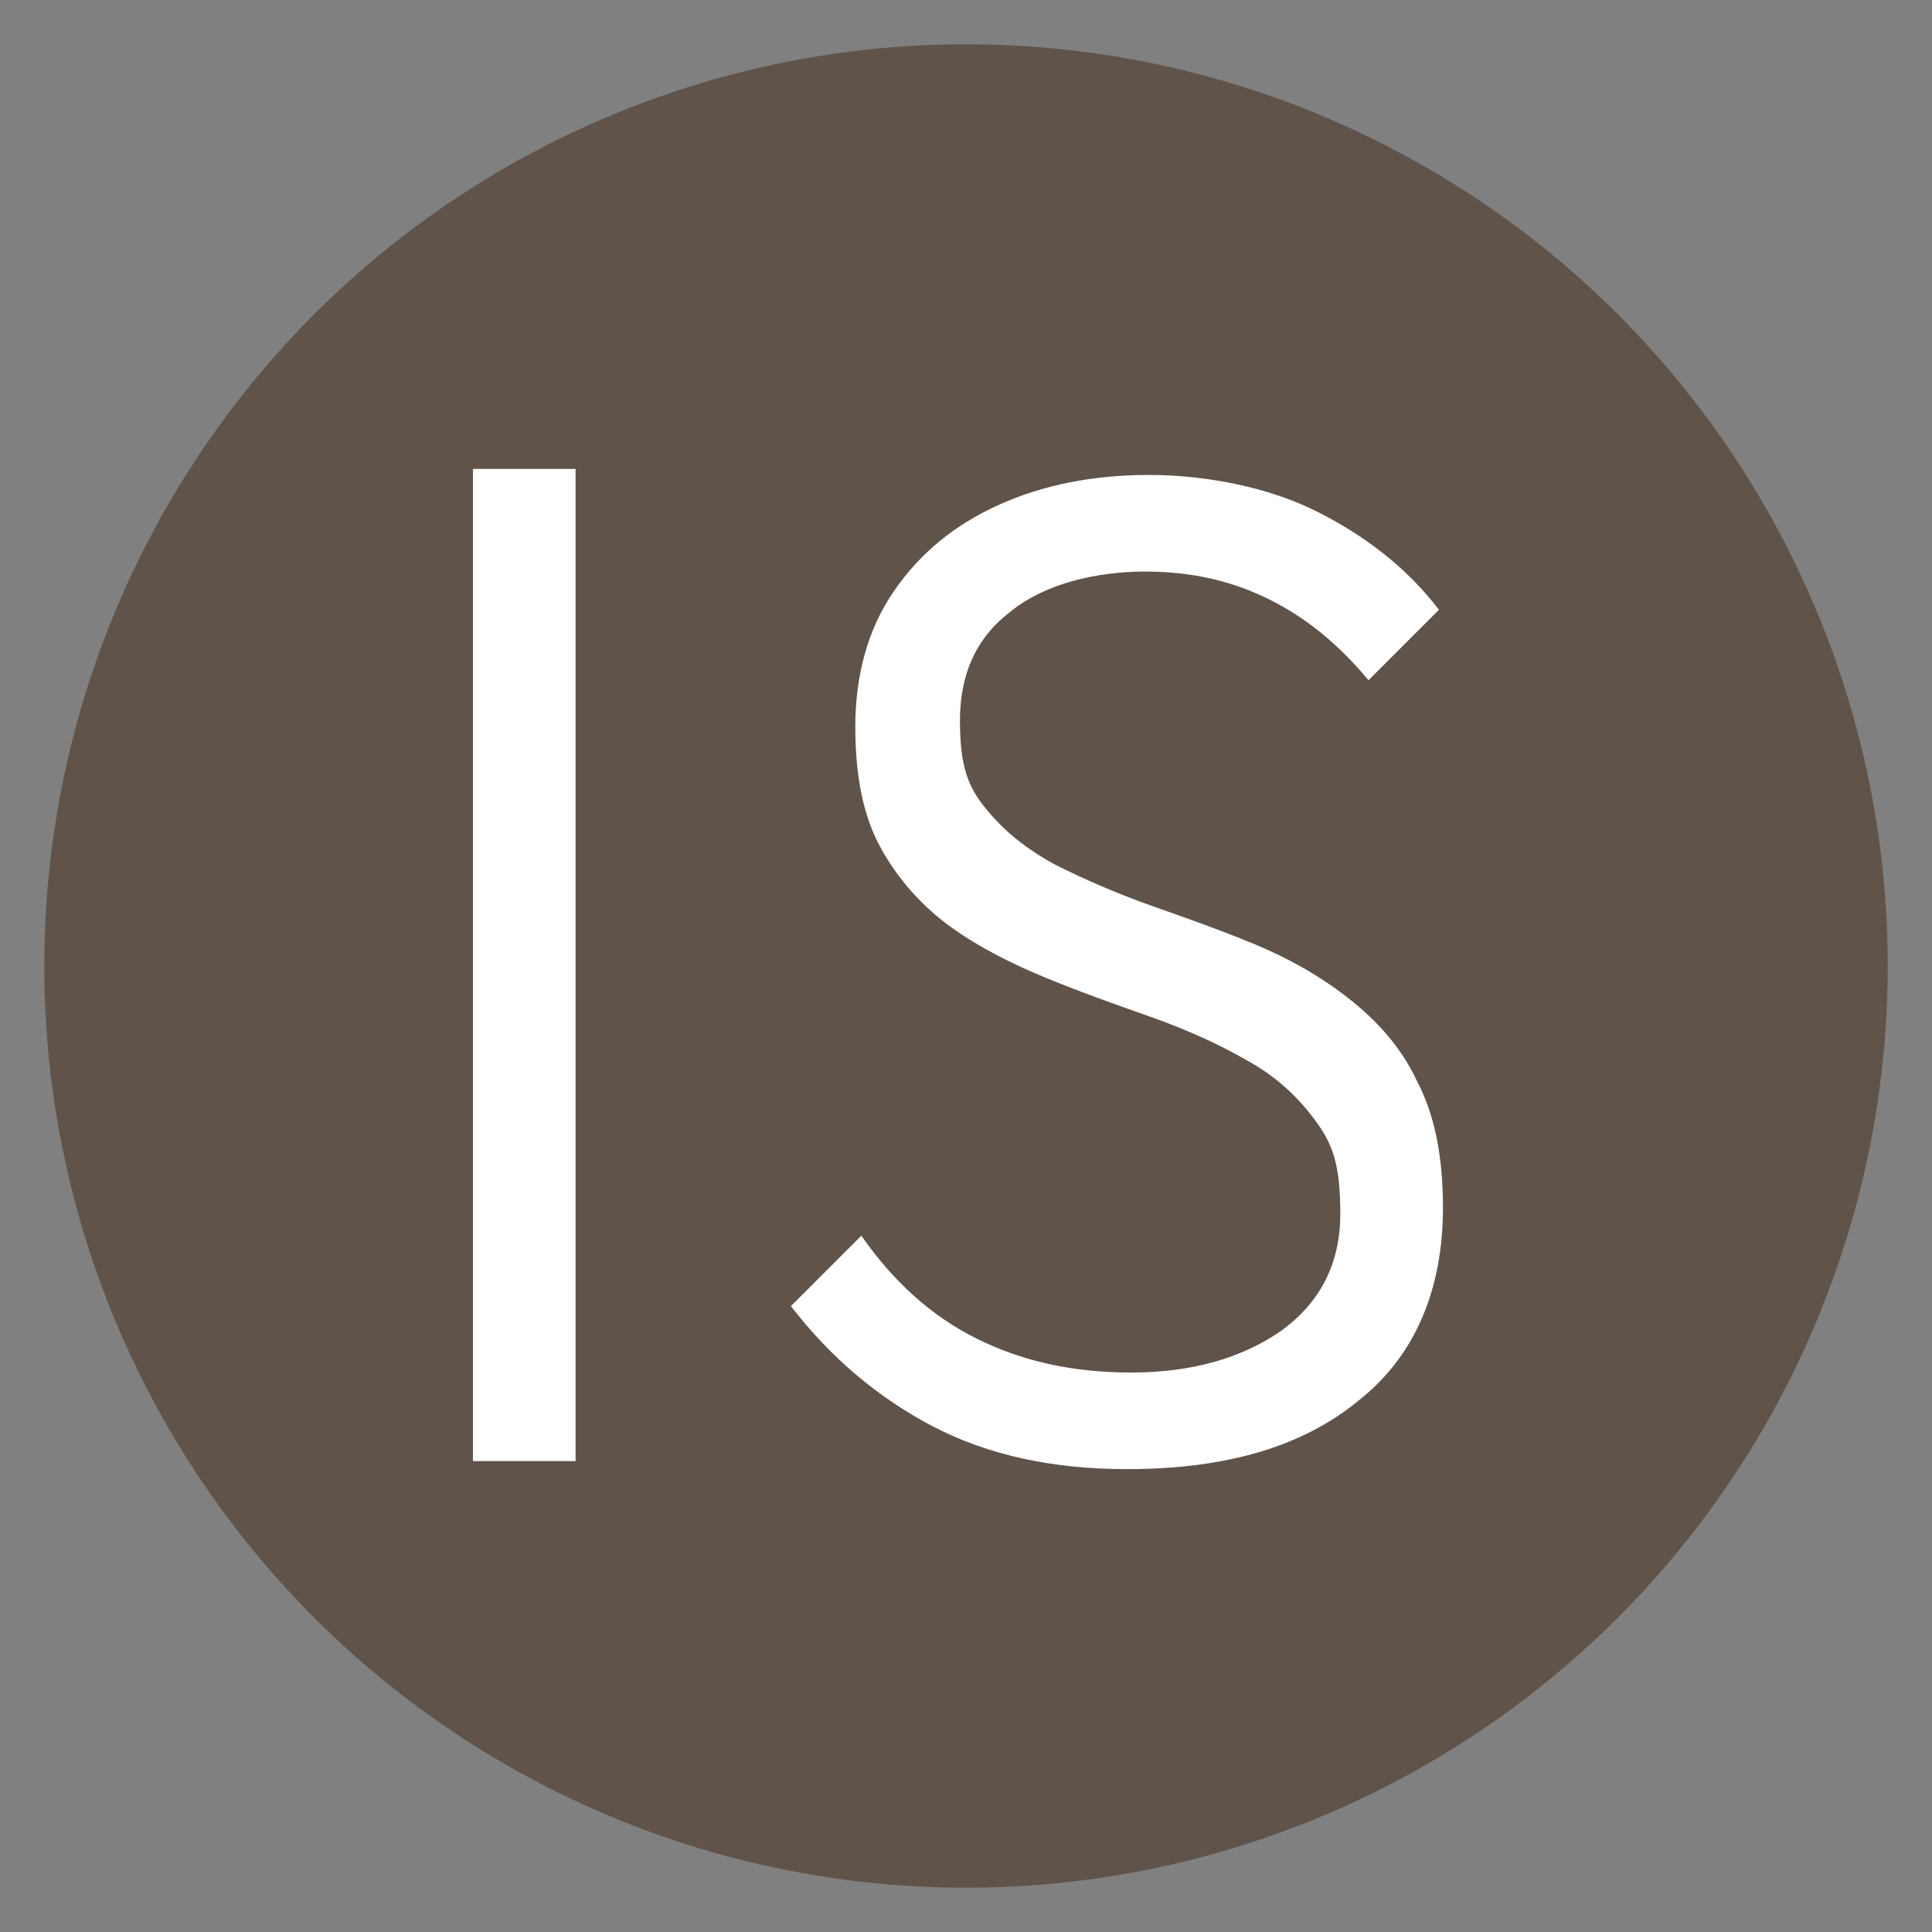
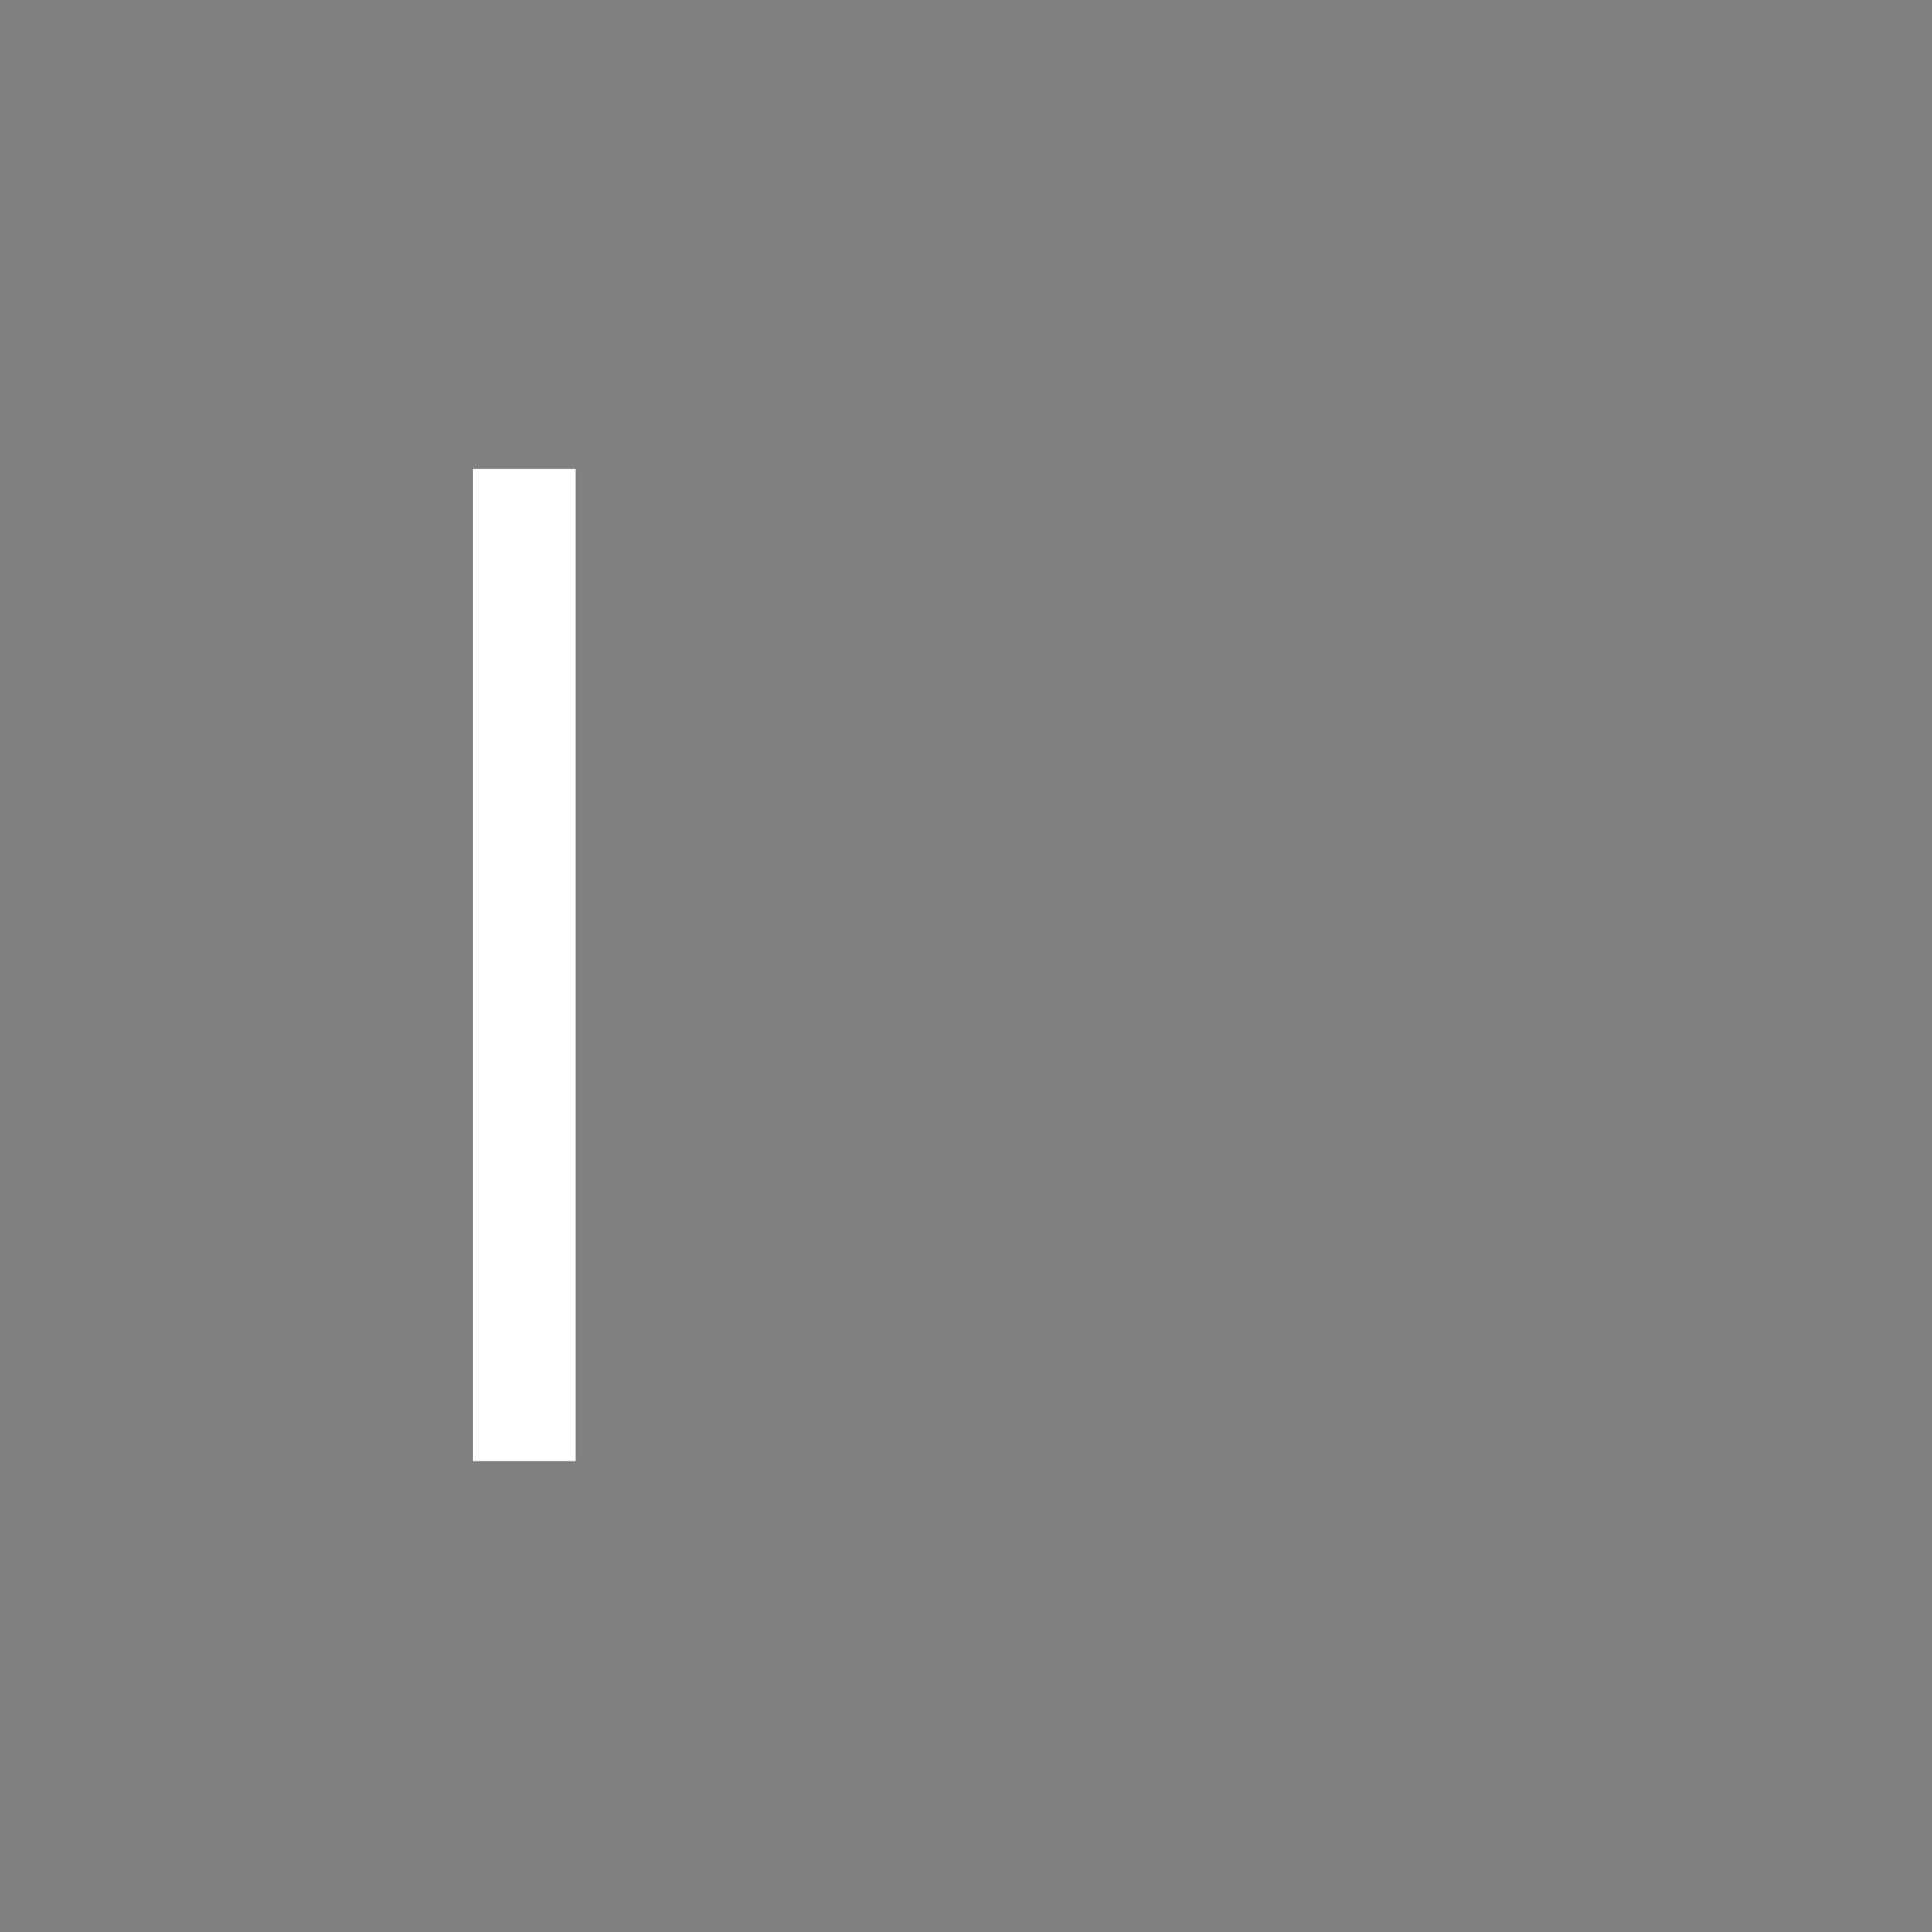
<svg xmlns="http://www.w3.org/2000/svg" version="1.1" viewBox="0 0 96 96">
  <rect x="0" y="0" width="96" height="96" fill="#808080" stroke="none" />
  <defs>
    <style>
      .cls-1 {
        fill: #fff;
      }

      .cls-2 {
        fill: #60534a;
      }
    </style>
  </defs>
  <g>
    <g id="Livello_1">
-       <circle class="cls-2" cx="48" cy="48" r="45.8" />
      <path class="cls-1" d="M23.5,72.7V23.3h5.1v49.3h-5.1Z" />
-       <path class="cls-1" d="M56,73c-3.7,0-6.9-.7-9.6-2.1s-5.1-3.4-7.1-6l3.5-3.5c1.6,2.3,3.5,4,5.7,5.1s4.7,1.7,7.7,1.7,5.5-.7,7.5-2.1c1.9-1.4,2.9-3.3,2.9-5.8s-.4-3.5-1.3-4.7-2-2.2-3.5-3c-1.4-.8-3-1.5-4.7-2.1-1.7-.6-3.4-1.2-5.1-1.9-1.7-.7-3.3-1.5-4.7-2.5-1.4-1-2.6-2.3-3.5-3.9s-1.3-3.6-1.3-6.1.6-4.8,1.9-6.7,3-3.3,5.2-4.3c2.2-1,4.7-1.5,7.5-1.5s5.9.6,8.3,1.8c2.4,1.2,4.5,2.8,6.1,4.9l-3.5,3.5c-1.5-1.8-3.1-3.1-4.9-4s-3.8-1.4-6.2-1.4-5,.6-6.7,2c-1.7,1.3-2.5,3.1-2.5,5.4s.4,3.3,1.3,4.4,2,2,3.5,2.8c1.4.7,3,1.4,4.7,2,1.7.6,3.4,1.2,5.1,1.9,1.7.7,3.3,1.6,4.7,2.7,1.4,1.1,2.6,2.4,3.4,4.1.9,1.7,1.3,3.8,1.3,6.3,0,4.1-1.4,7.4-4.2,9.6-2.8,2.3-6.6,3.4-11.5,3.4h0Z" />
    </g>
  </g>
</svg>